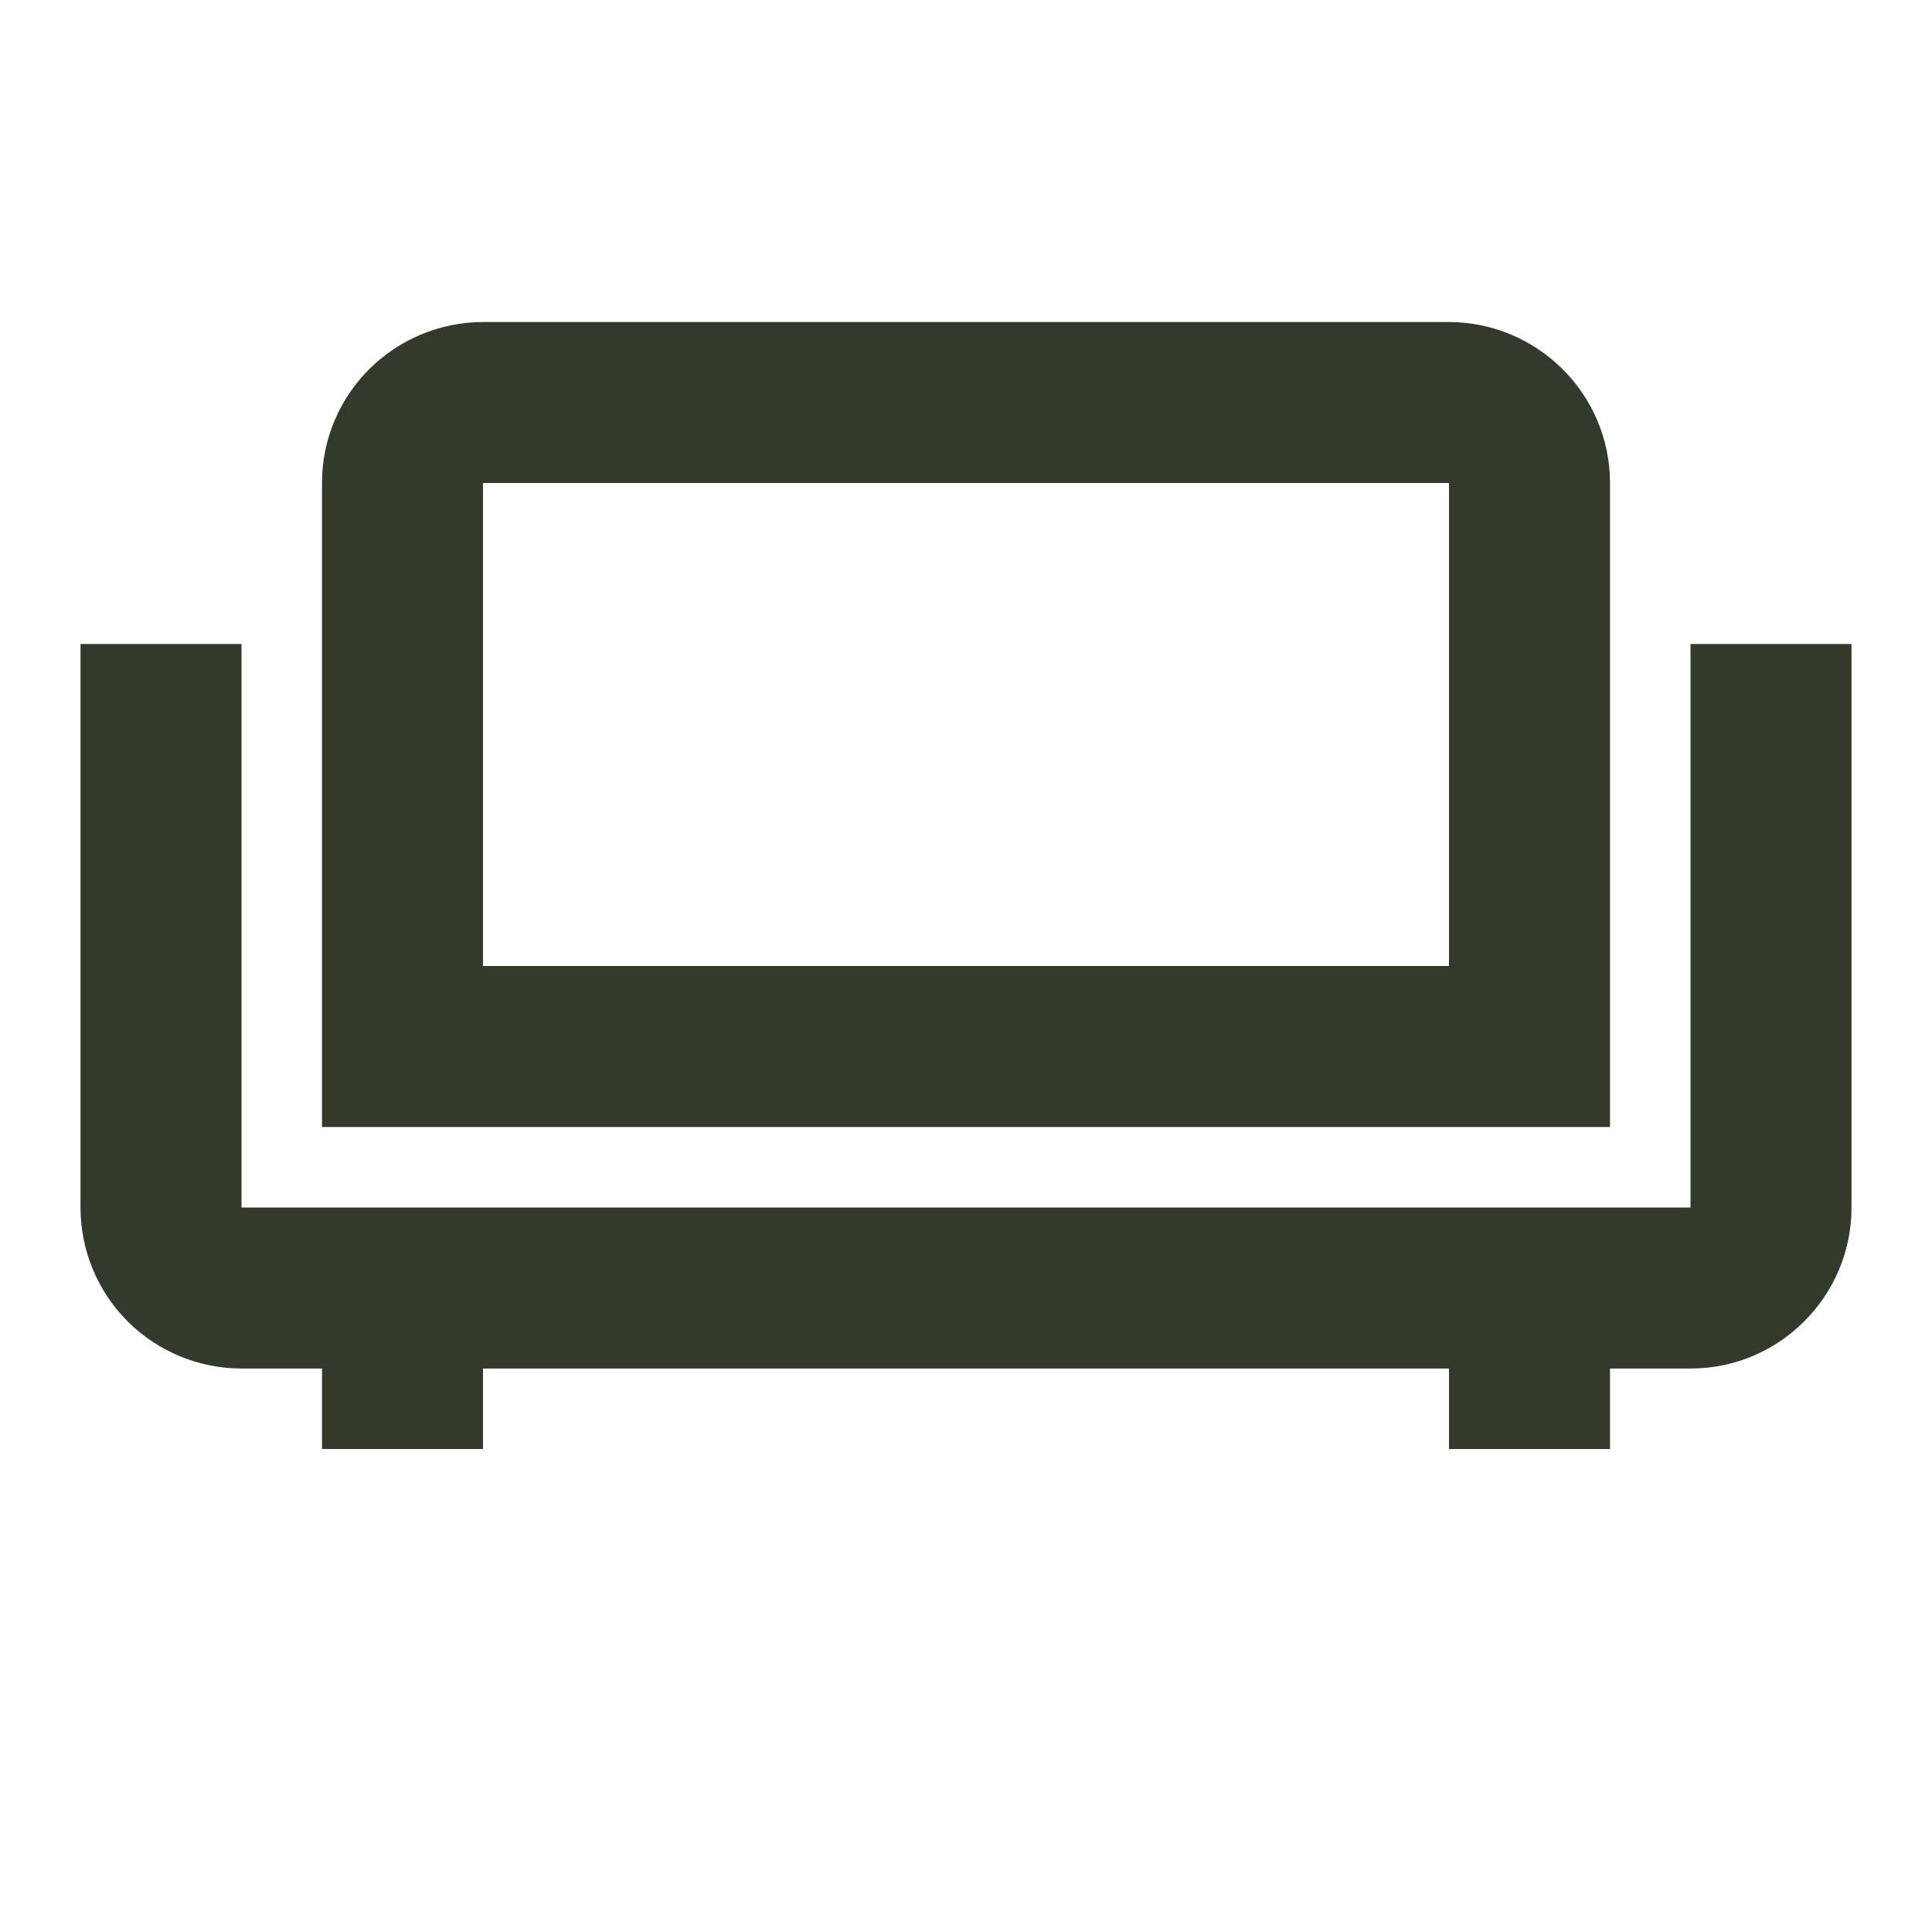
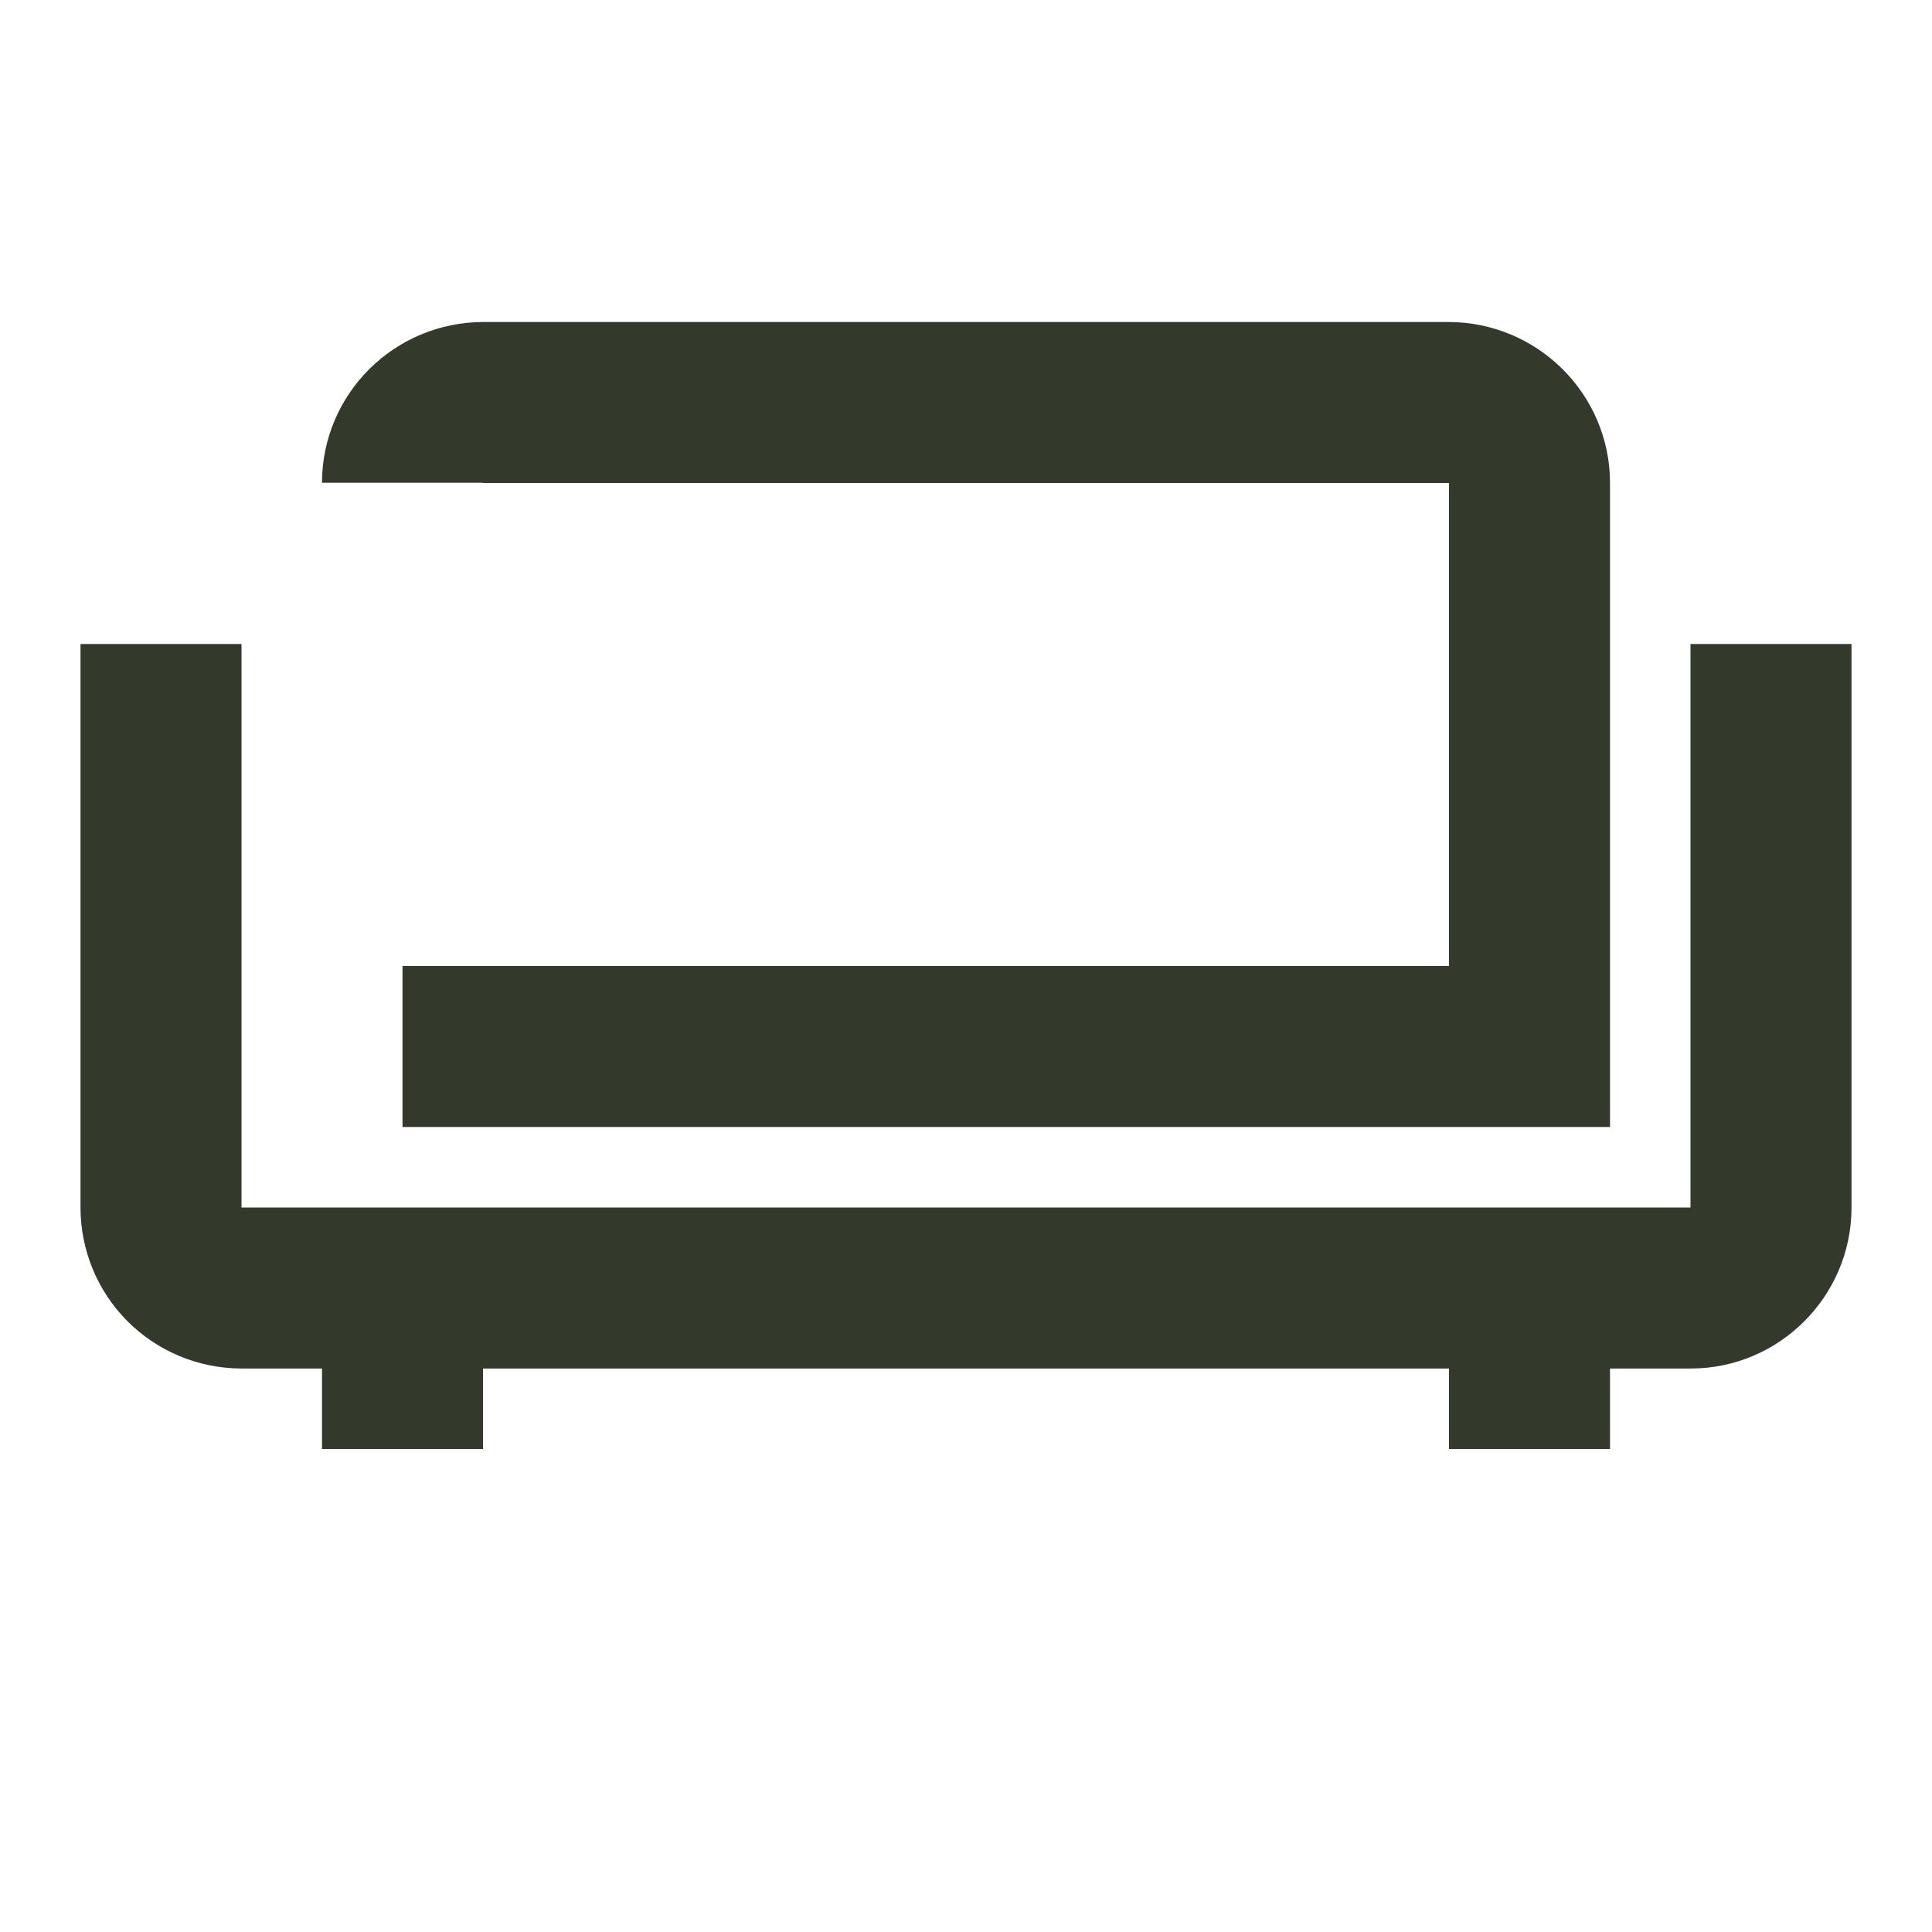
<svg xmlns="http://www.w3.org/2000/svg" fill="none" height="24" viewBox="0 0 24 24" width="24">
-   <path d="m22 8v7.003c0 .55-.455.997-.992.997h-18.016c-.263-.002-.515-.108-.701-.294-.186-.187-.29-.439-.291-.703v-7.003m3 8v2m14-2v2m-14-12.003c0-.55.45-.997 1.007-.997h11.986c.557 0 1.007.453 1.007.997v7.003h-14z" stroke="#333a2b" stroke-width="2" />
+   <path d="m22 8v7.003c0 .55-.455.997-.992.997h-18.016c-.263-.002-.515-.108-.701-.294-.186-.187-.29-.439-.291-.703v-7.003m3 8v2m14-2v2m-14-12.003c0-.55.45-.997 1.007-.997h11.986c.557 0 1.007.453 1.007.997v7.003h-14" stroke="#333a2b" stroke-width="2" />
</svg>